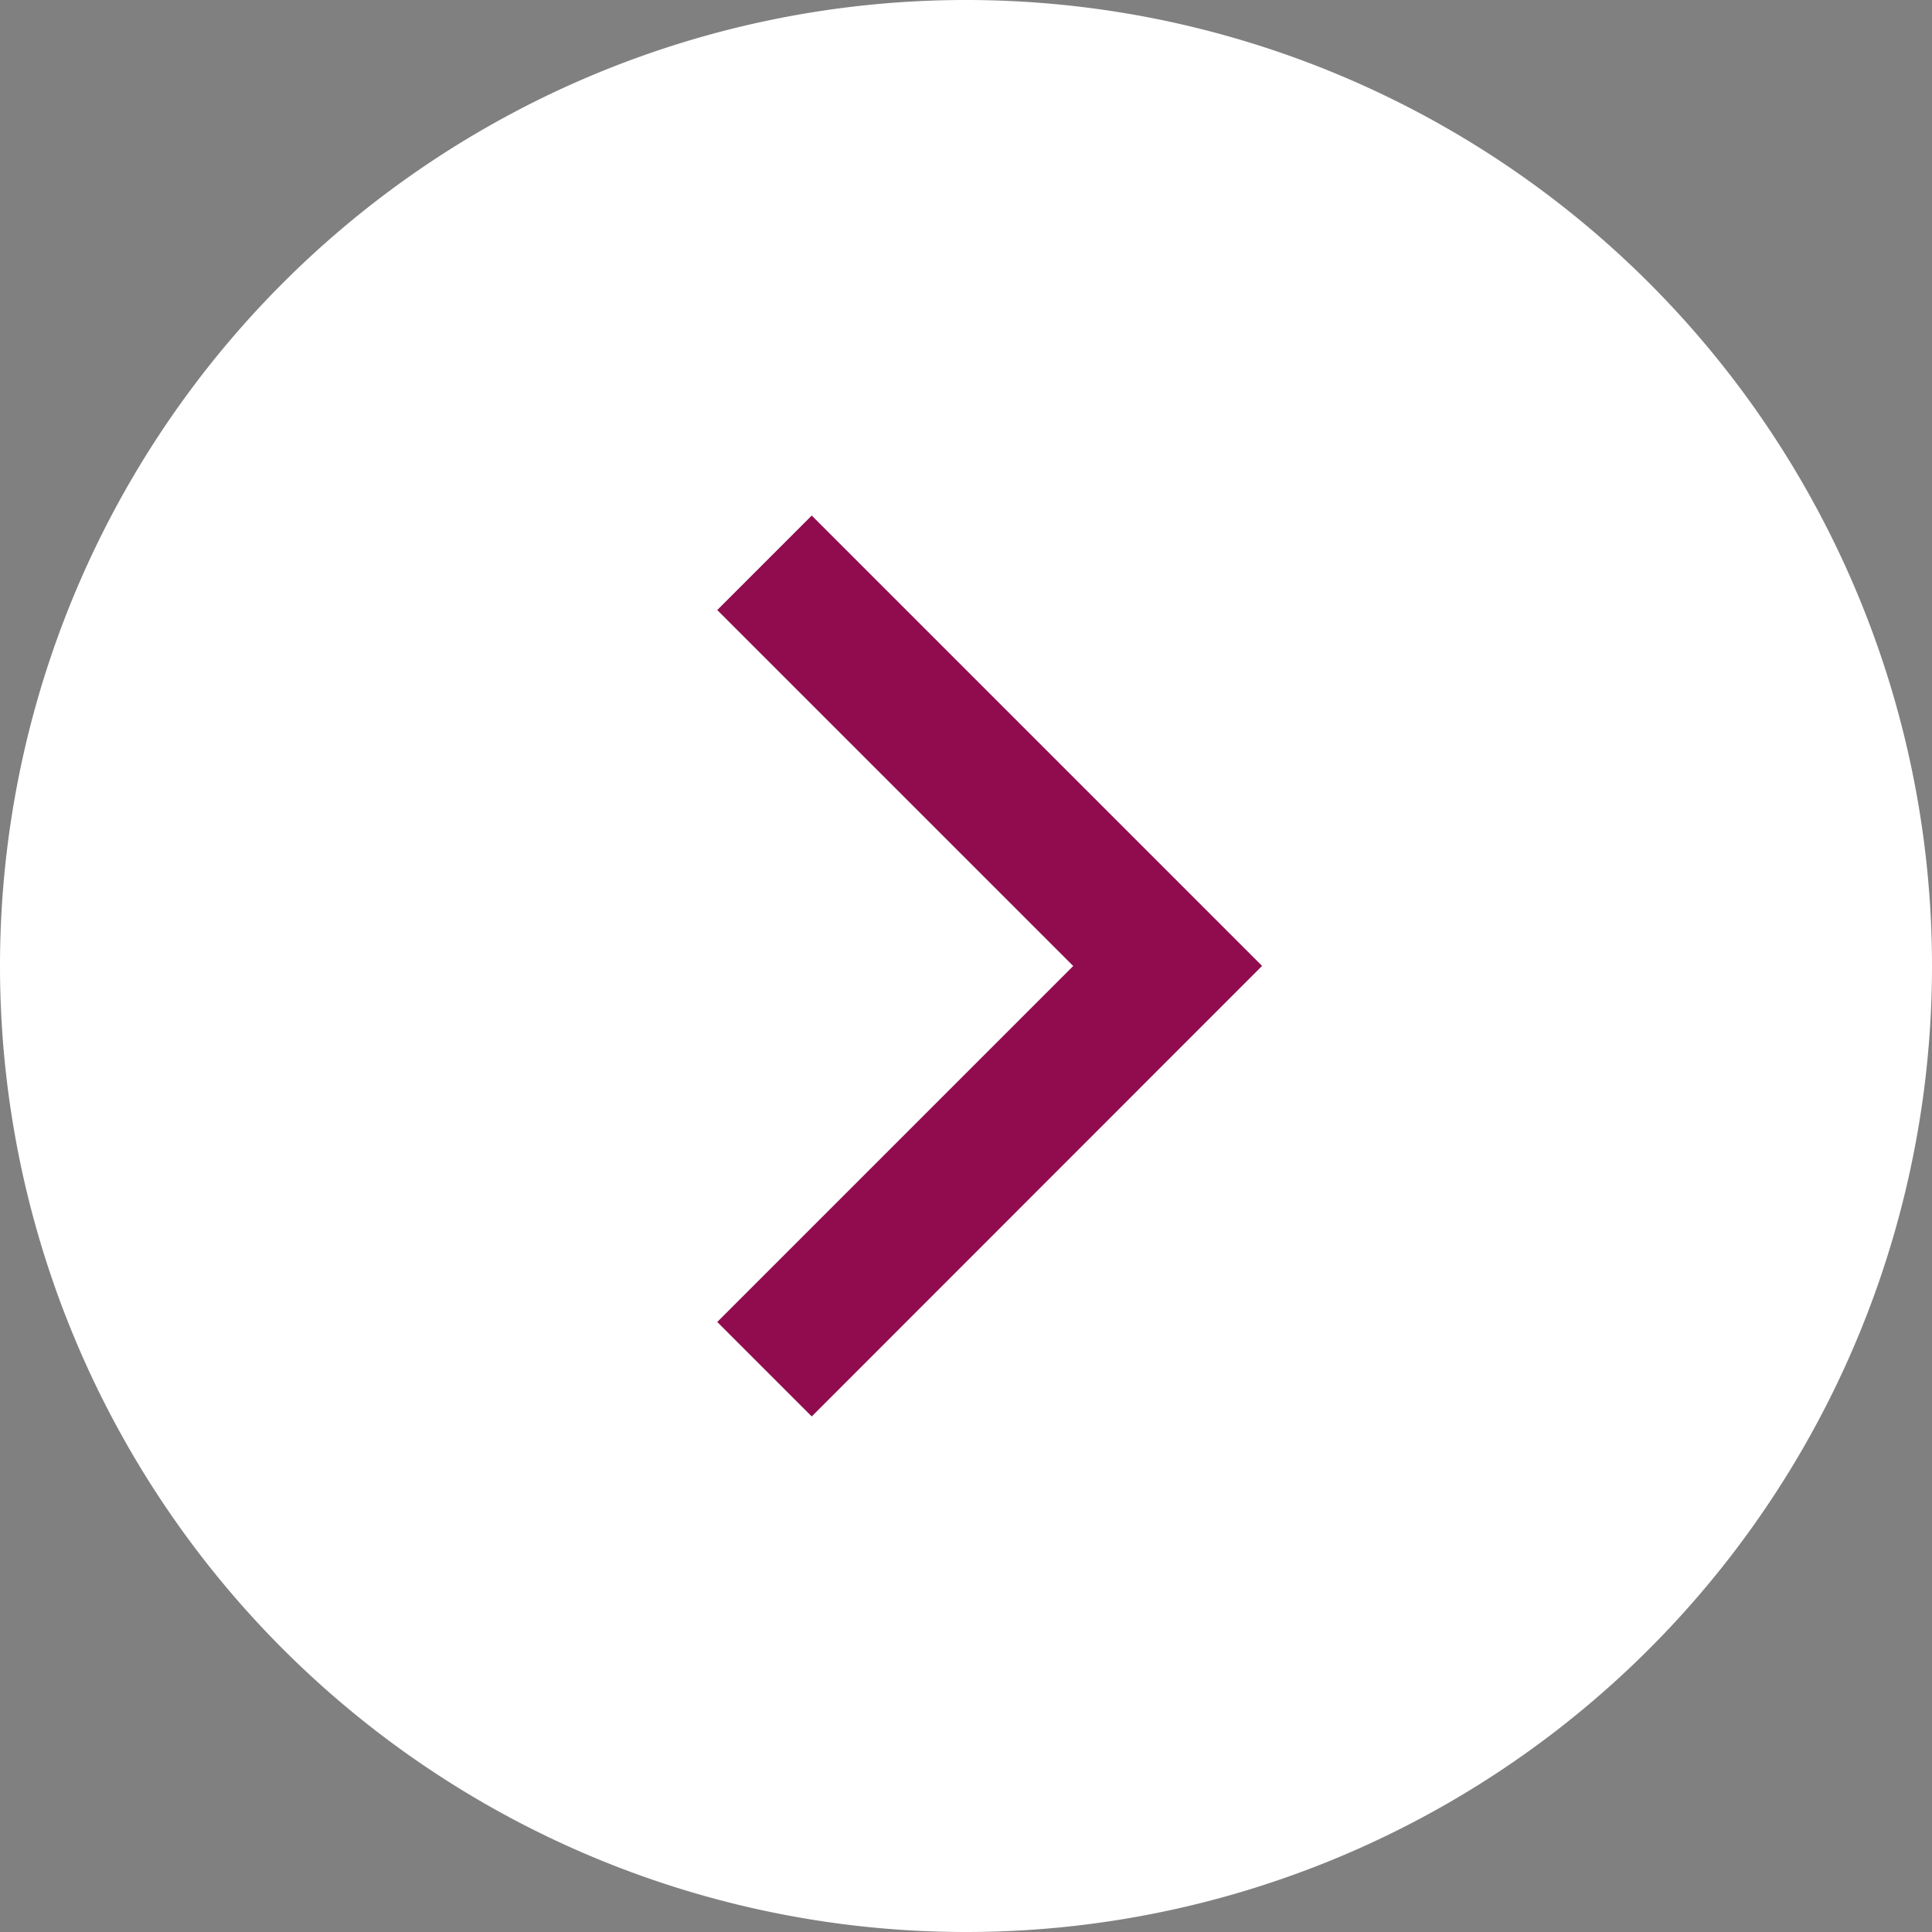
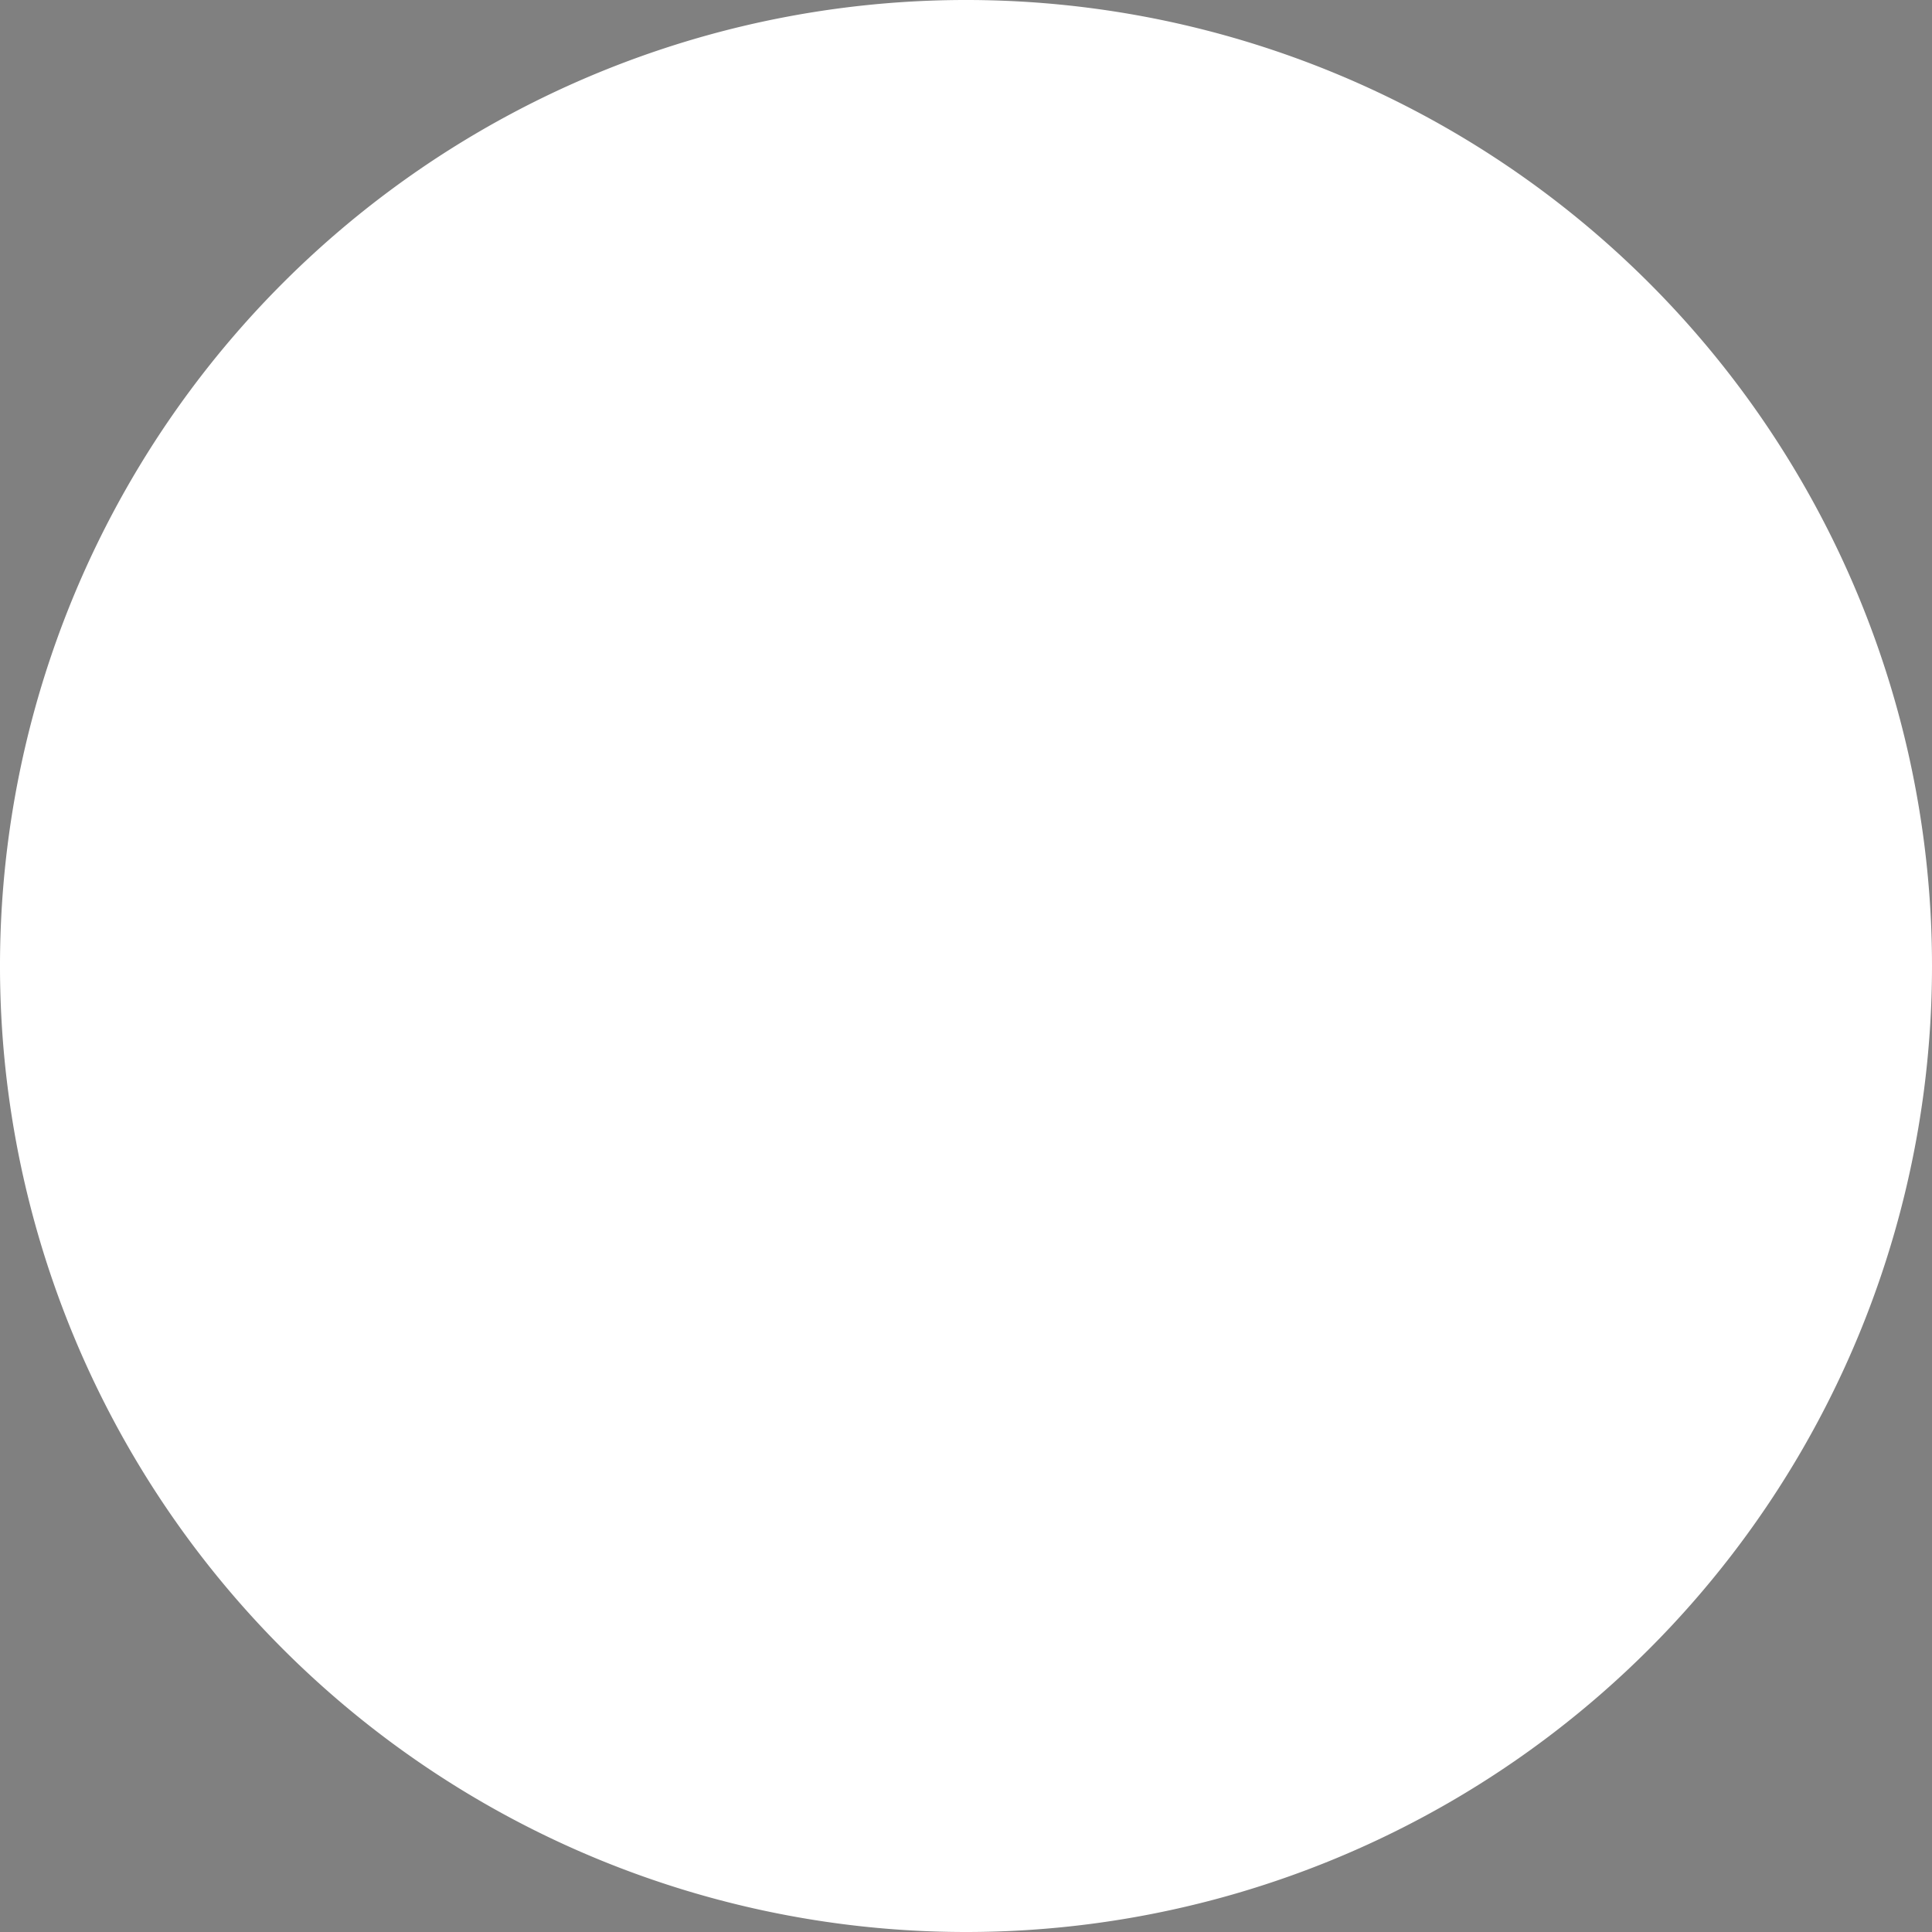
<svg xmlns="http://www.w3.org/2000/svg" id="グループ_5" data-name="グループ 5" width="20" height="20" viewBox="0 0 20 20">
  <rect x="0" y="0" width="20" height="20" fill="#808080" stroke="none" />
  <defs>
    <clipPath id="clip-path">
      <rect id="長方形_15" data-name="長方形 15" width="20" height="20" fill="none" />
    </clipPath>
  </defs>
  <g id="グループ_5-2" data-name="グループ 5" transform="translate(0 0)" clip-path="url(#clip-path)">
    <path id="パス_1" data-name="パス 1" d="M10,20A10,10,0,1,1,20,10,10,10,0,0,1,10,20" transform="translate(0 0)" fill="#fff" />
-     <path id="パス_2" data-name="パス 2" d="M27.822,28.624l-.978-.978,3.685-3.685-3.685-3.685.978-.978,4.662,4.662Z" transform="translate(-19.419 -13.961)" fill="#910c4e" />
  </g>
</svg>